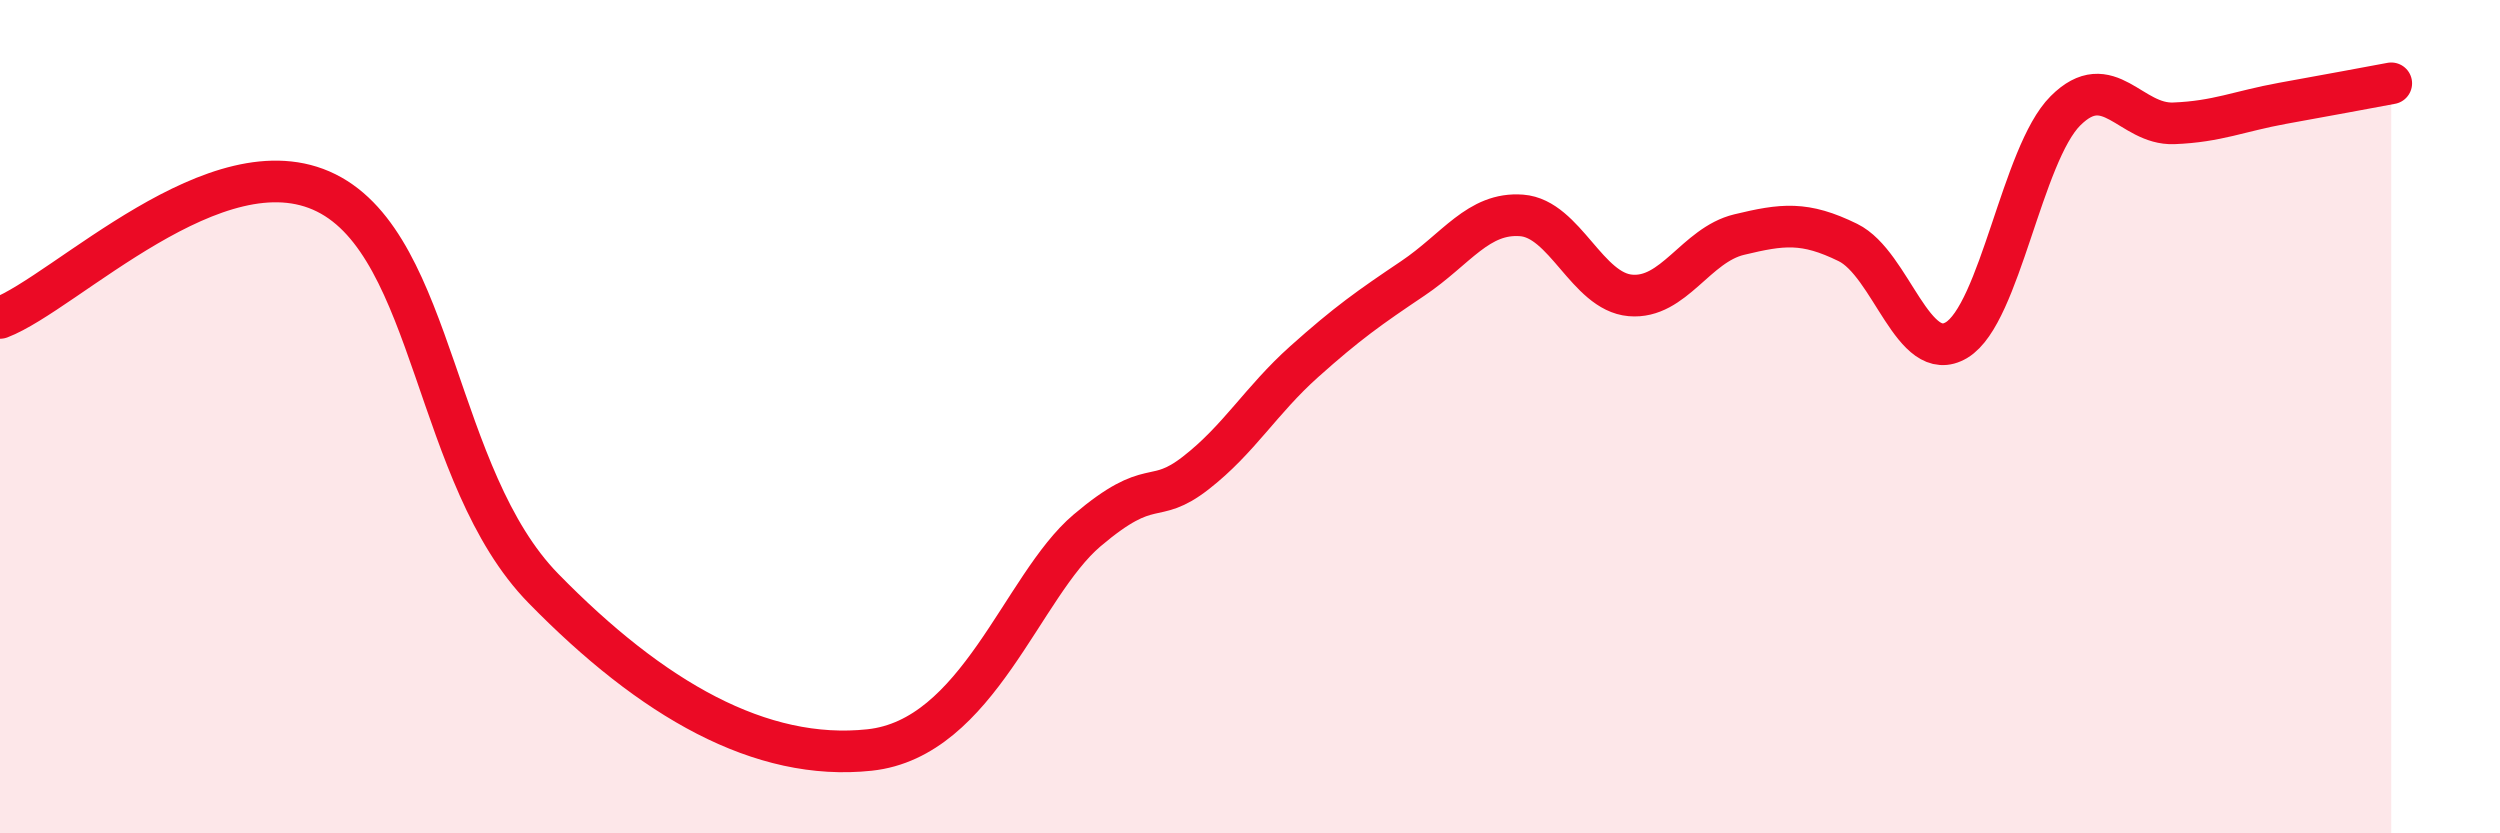
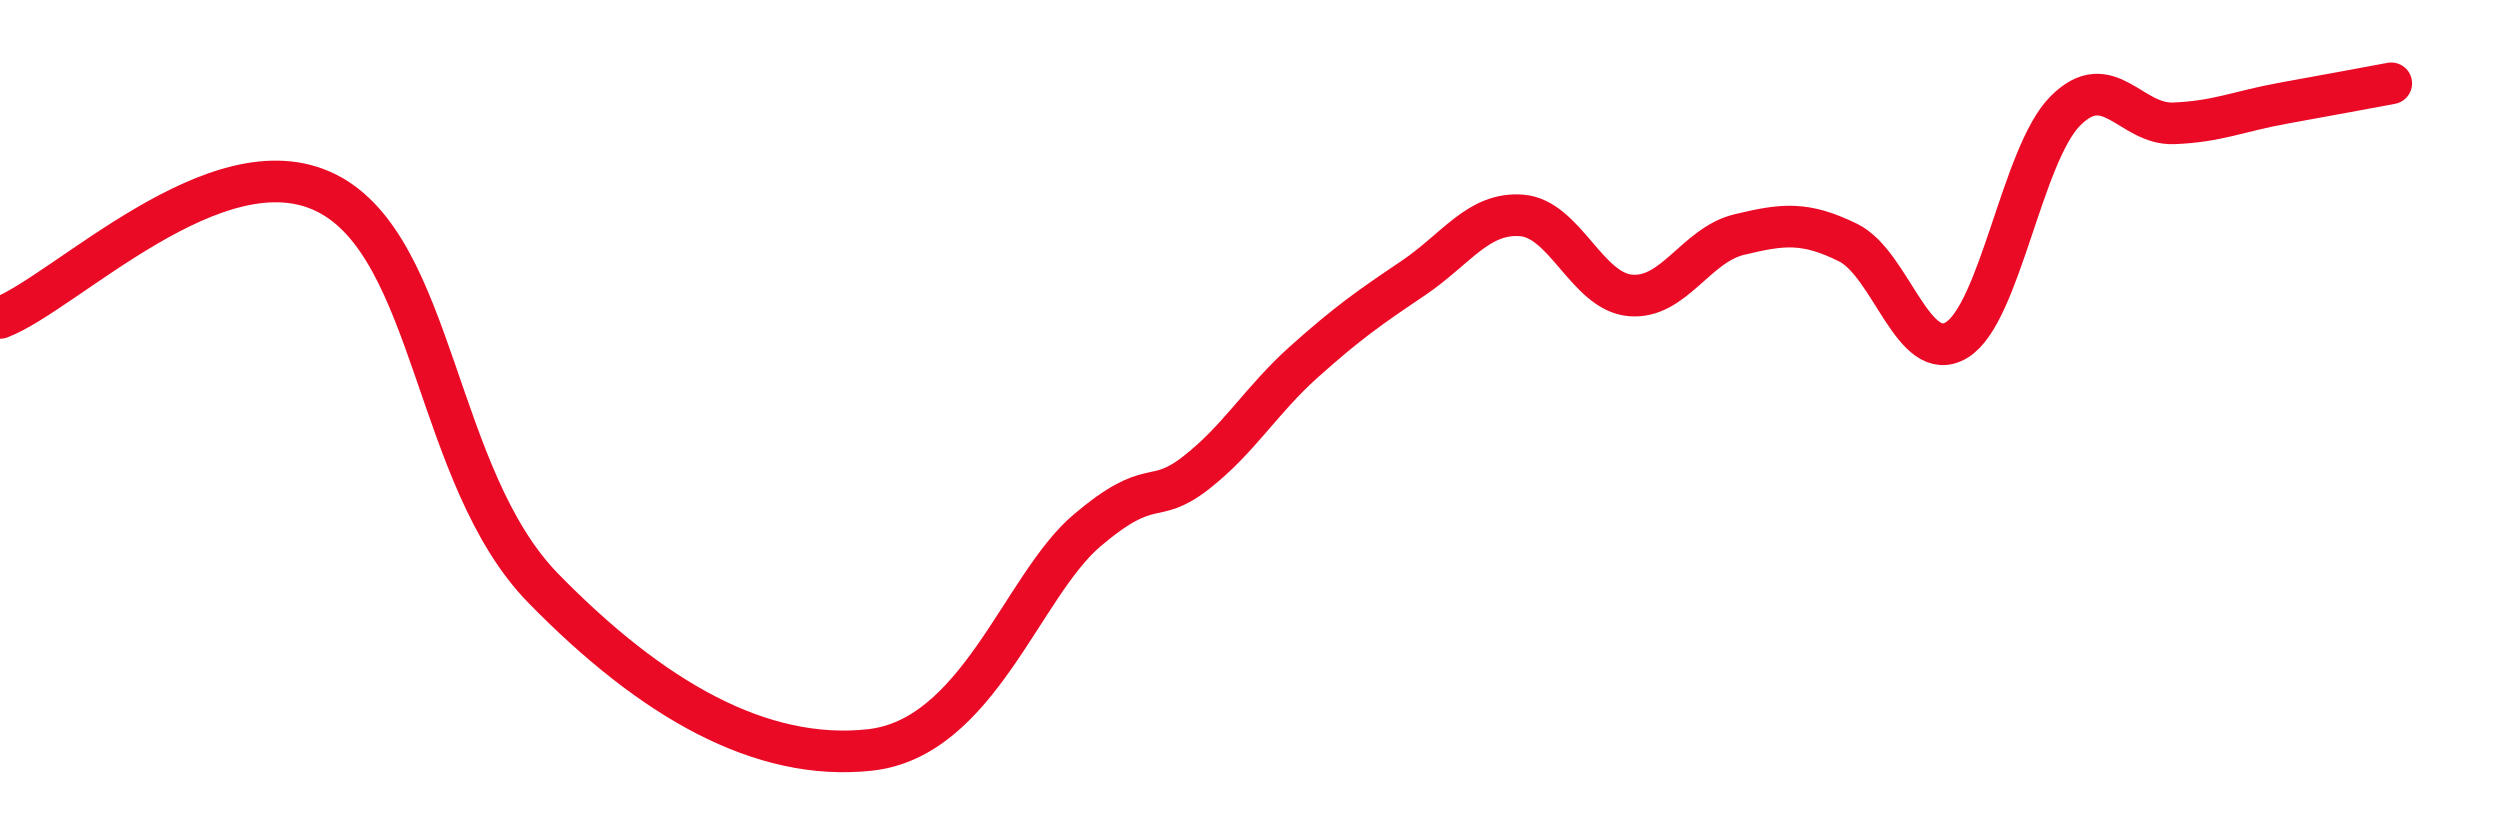
<svg xmlns="http://www.w3.org/2000/svg" width="60" height="20" viewBox="0 0 60 20">
-   <path d="M 0,7.63 C 1.57,7.03 5.22,3.33 7.83,4.63 C 10.44,5.93 10.43,11.45 13.04,14.12 C 15.65,16.79 18.26,18.28 20.87,18 C 23.48,17.72 24.52,14.06 26.09,12.73 C 27.66,11.4 27.66,12.16 28.7,11.35 C 29.74,10.54 30.26,9.61 31.3,8.68 C 32.34,7.75 32.87,7.38 33.91,6.68 C 34.95,5.98 35.48,5.09 36.52,5.17 C 37.56,5.25 38.09,7 39.13,7.09 C 40.17,7.18 40.7,5.88 41.74,5.63 C 42.78,5.38 43.31,5.31 44.35,5.82 C 45.39,6.33 45.92,8.79 46.96,8.16 C 48,7.53 48.53,3.7 49.57,2.66 C 50.61,1.62 51.13,3 52.17,2.96 C 53.21,2.92 53.74,2.67 54.78,2.48 C 55.82,2.29 56.87,2.1 57.39,2L57.39 20L0 20Z" fill="#EB0A25" opacity="0.1" stroke-linecap="round" stroke-linejoin="round" />
  <path d="M 0,7.63 C 1.57,7.03 5.22,3.33 7.83,4.63 C 10.44,5.93 10.43,11.45 13.04,14.12 C 15.65,16.79 18.26,18.28 20.87,18 C 23.48,17.72 24.52,14.06 26.09,12.73 C 27.66,11.4 27.66,12.16 28.7,11.35 C 29.74,10.54 30.26,9.61 31.3,8.68 C 32.34,7.75 32.87,7.38 33.91,6.68 C 34.95,5.98 35.48,5.09 36.52,5.17 C 37.56,5.25 38.09,7 39.13,7.09 C 40.17,7.18 40.7,5.88 41.74,5.63 C 42.78,5.38 43.31,5.31 44.35,5.82 C 45.39,6.33 45.92,8.79 46.96,8.16 C 48,7.53 48.53,3.7 49.57,2.66 C 50.61,1.62 51.13,3 52.17,2.96 C 53.21,2.92 53.74,2.67 54.78,2.48 C 55.82,2.29 56.87,2.1 57.39,2" stroke="#EB0A25" stroke-width="1" fill="none" stroke-linecap="round" stroke-linejoin="round" />
</svg>